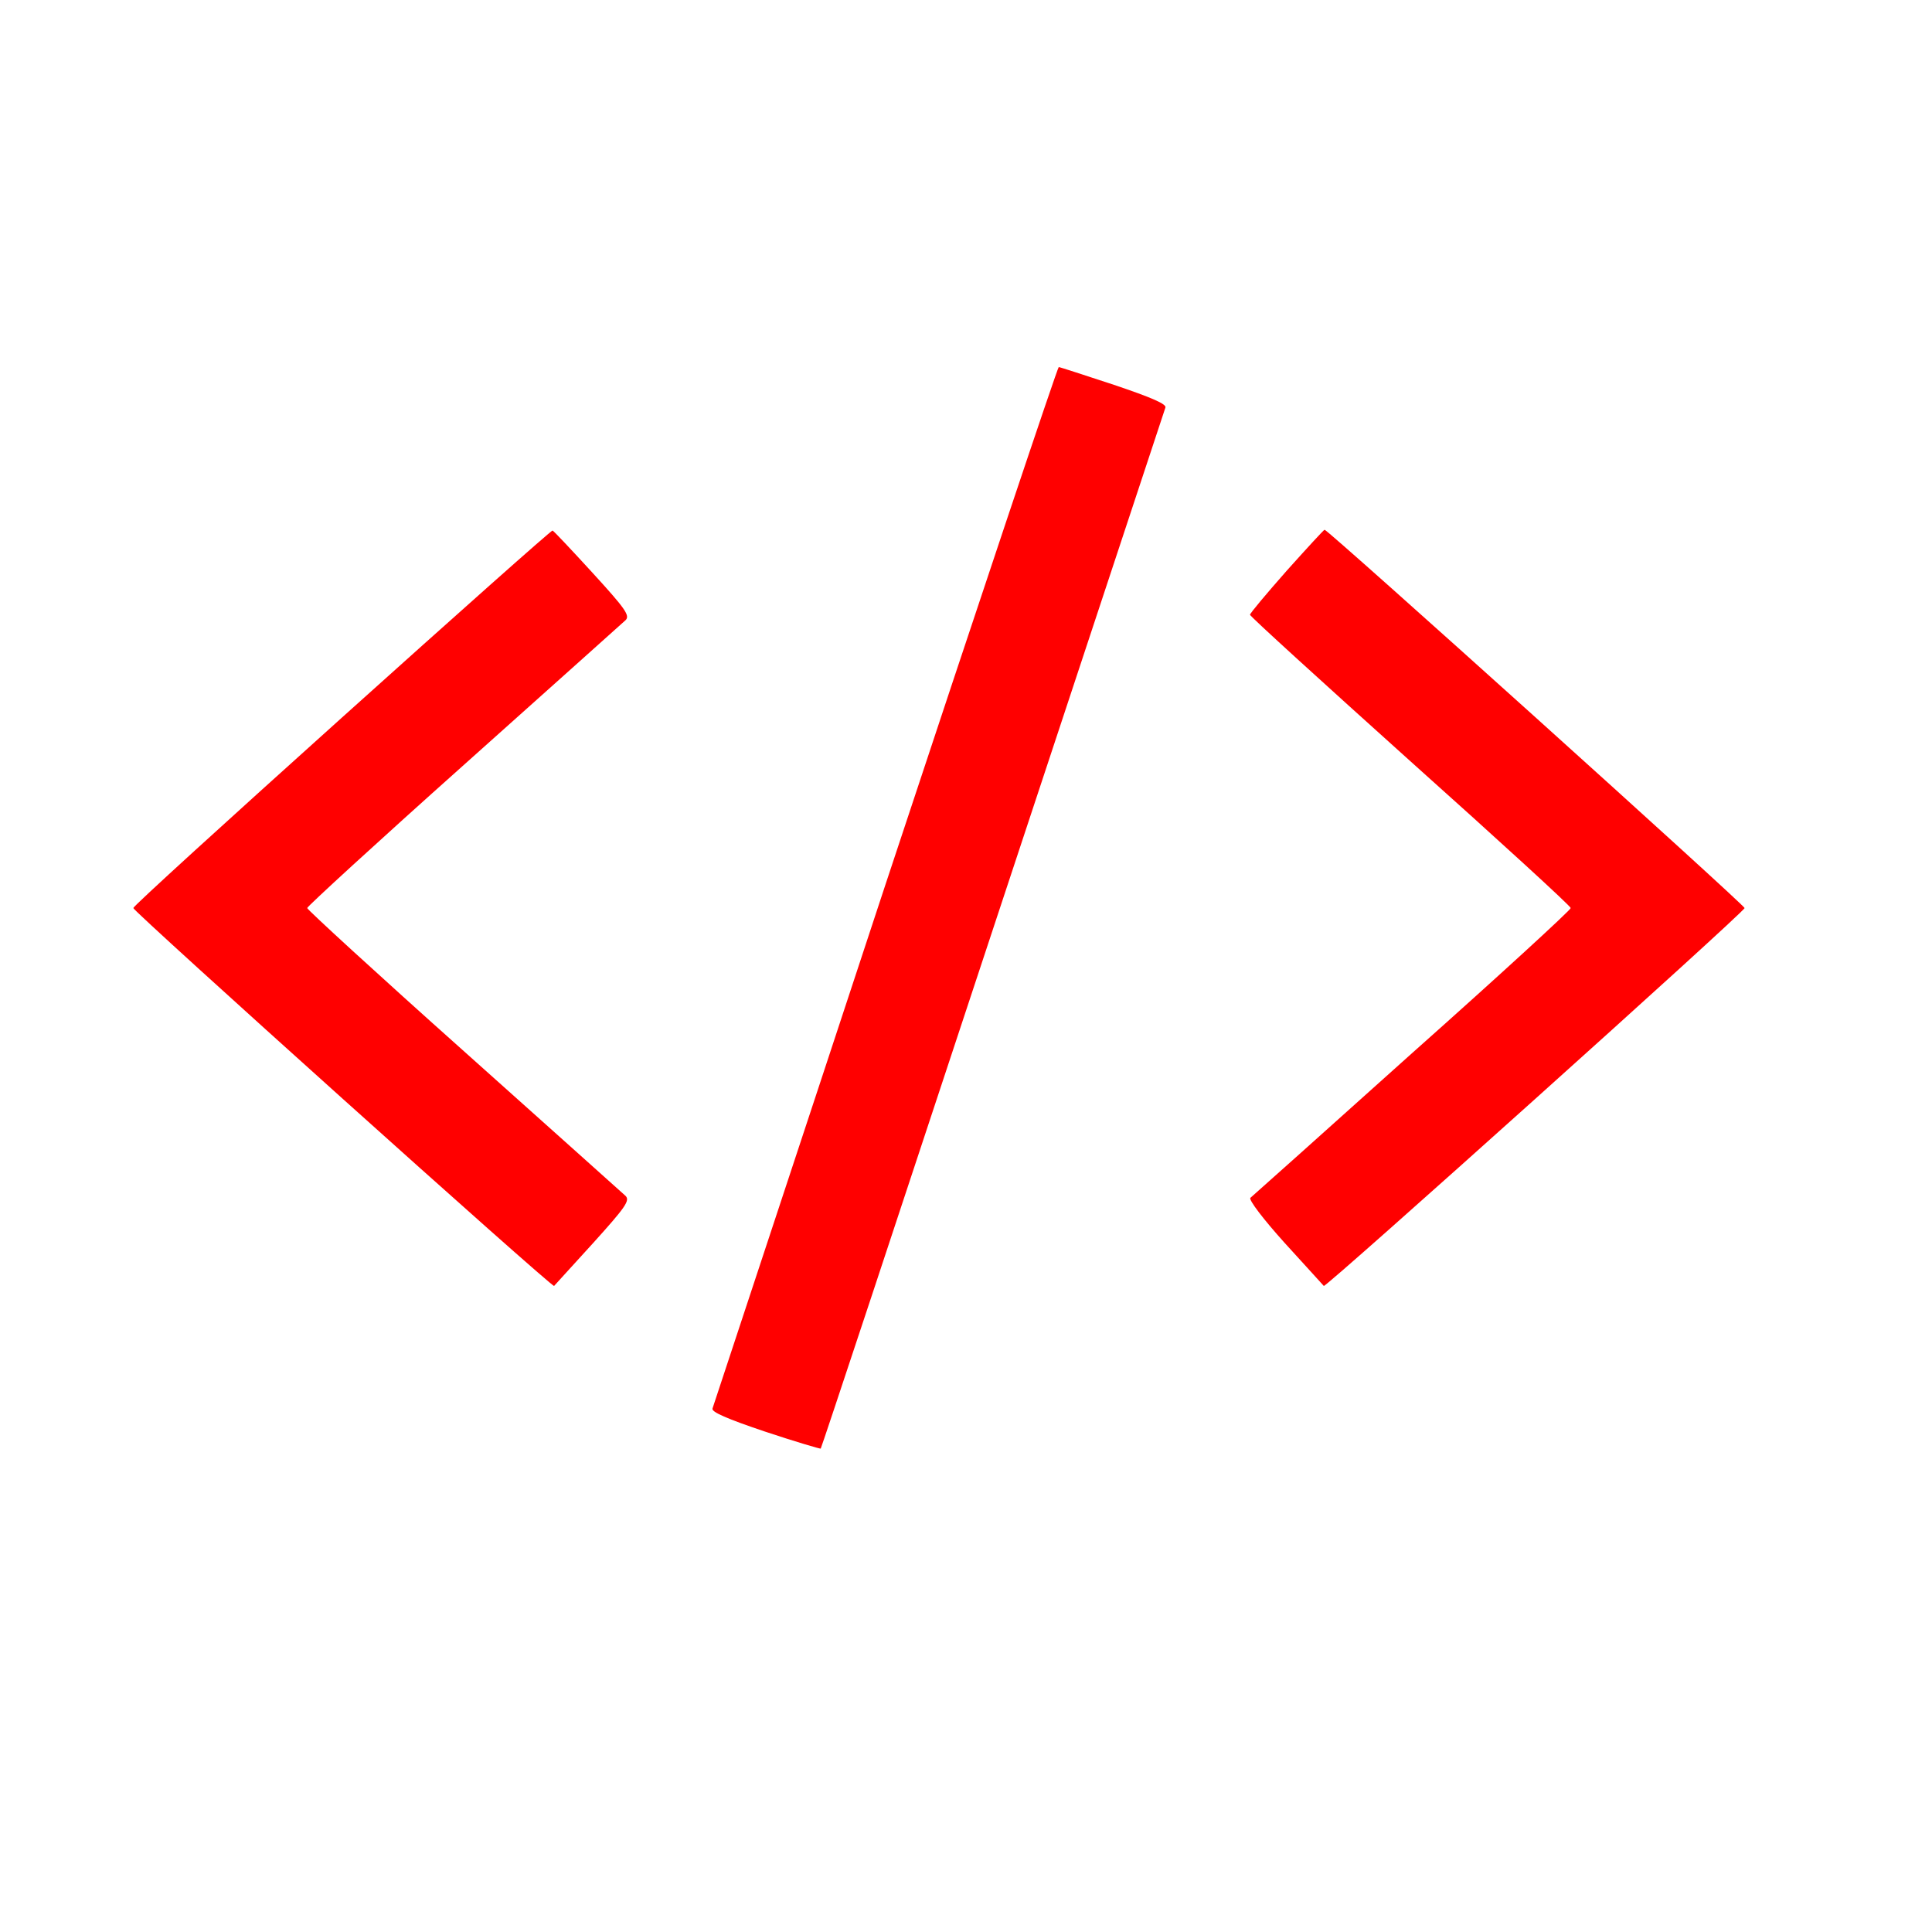
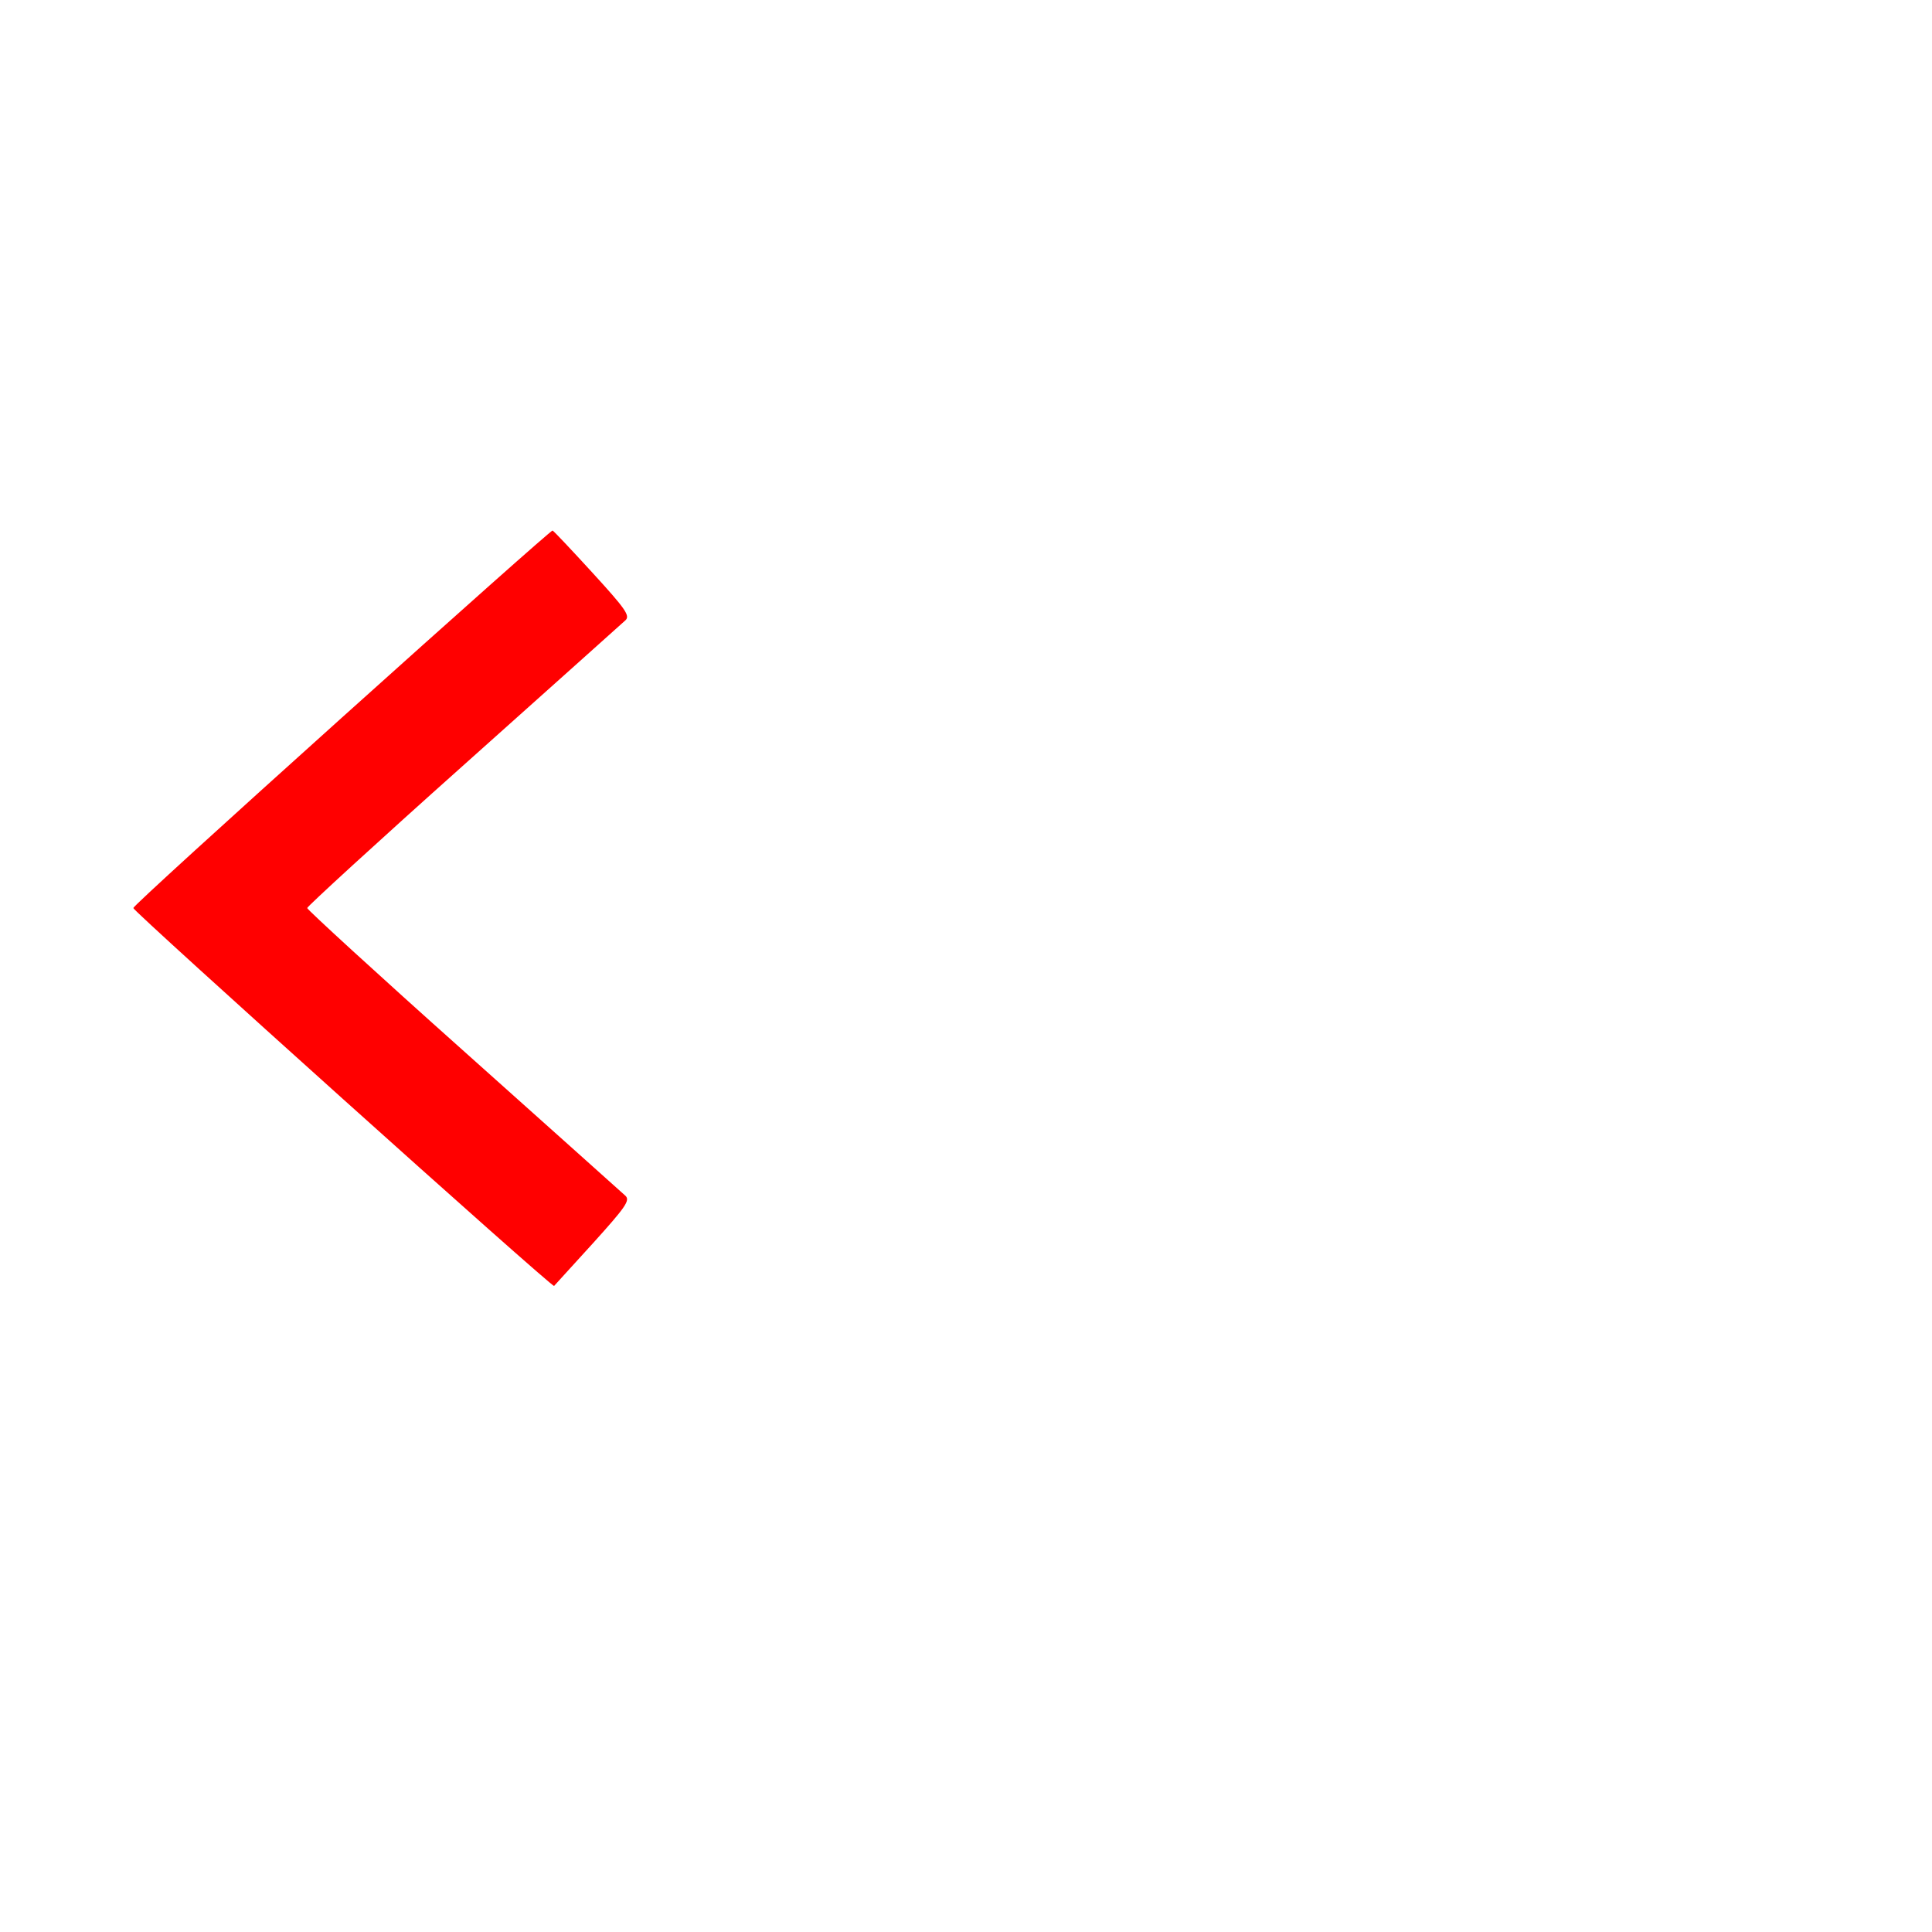
<svg xmlns="http://www.w3.org/2000/svg" version="1.0" width="500pt" height="500pt" viewBox="0 0 500 500" preserveAspectRatio="xMidYMid meet">
  <g transform="translate(0,500) scale(0.1,-0.1)" fill="#F00" stroke="none">
-     <path d="M2291 2709 c-243 -738 -445 -1347 -447 -1354 -4 -9 38 -27 136 -60 78 -26 143 -45 144 -44 2 2 202 606 445 1342 243 736 445 1345 447 1352 4 9 -35 26 -133 59 -76 25 -140 46 -143 46 -3 0 -205 -604 -449 -1341z" />
    <path d="M885 3143 c-297 -267 -540 -488 -540 -493 0 -9 1085 -984 1089 -978 2 2 47 52 101 111 83 92 96 110 84 122 -8 7 -196 176 -419 375 -223 199 -405 366 -405 370 0 4 182 171 405 370 223 199 411 368 419 375 12 12 -1 30 -85 122 -54 59 -101 109 -104 110 -3 1 -248 -217 -545 -484z" />
-     <path d="M3330 3523 c-52 -59 -95 -110 -95 -114 0 -4 187 -174 415 -379 228 -204 415 -375 415 -380 0 -5 -184 -174 -410 -375 -225 -202 -414 -371 -419 -375 -5 -5 34 -56 89 -117 54 -59 100 -110 101 -111 4 -6 1089 968 1089 978 0 8 -1080 981 -1087 979 -2 0 -46 -48 -98 -106z" />
  </g>
</svg>